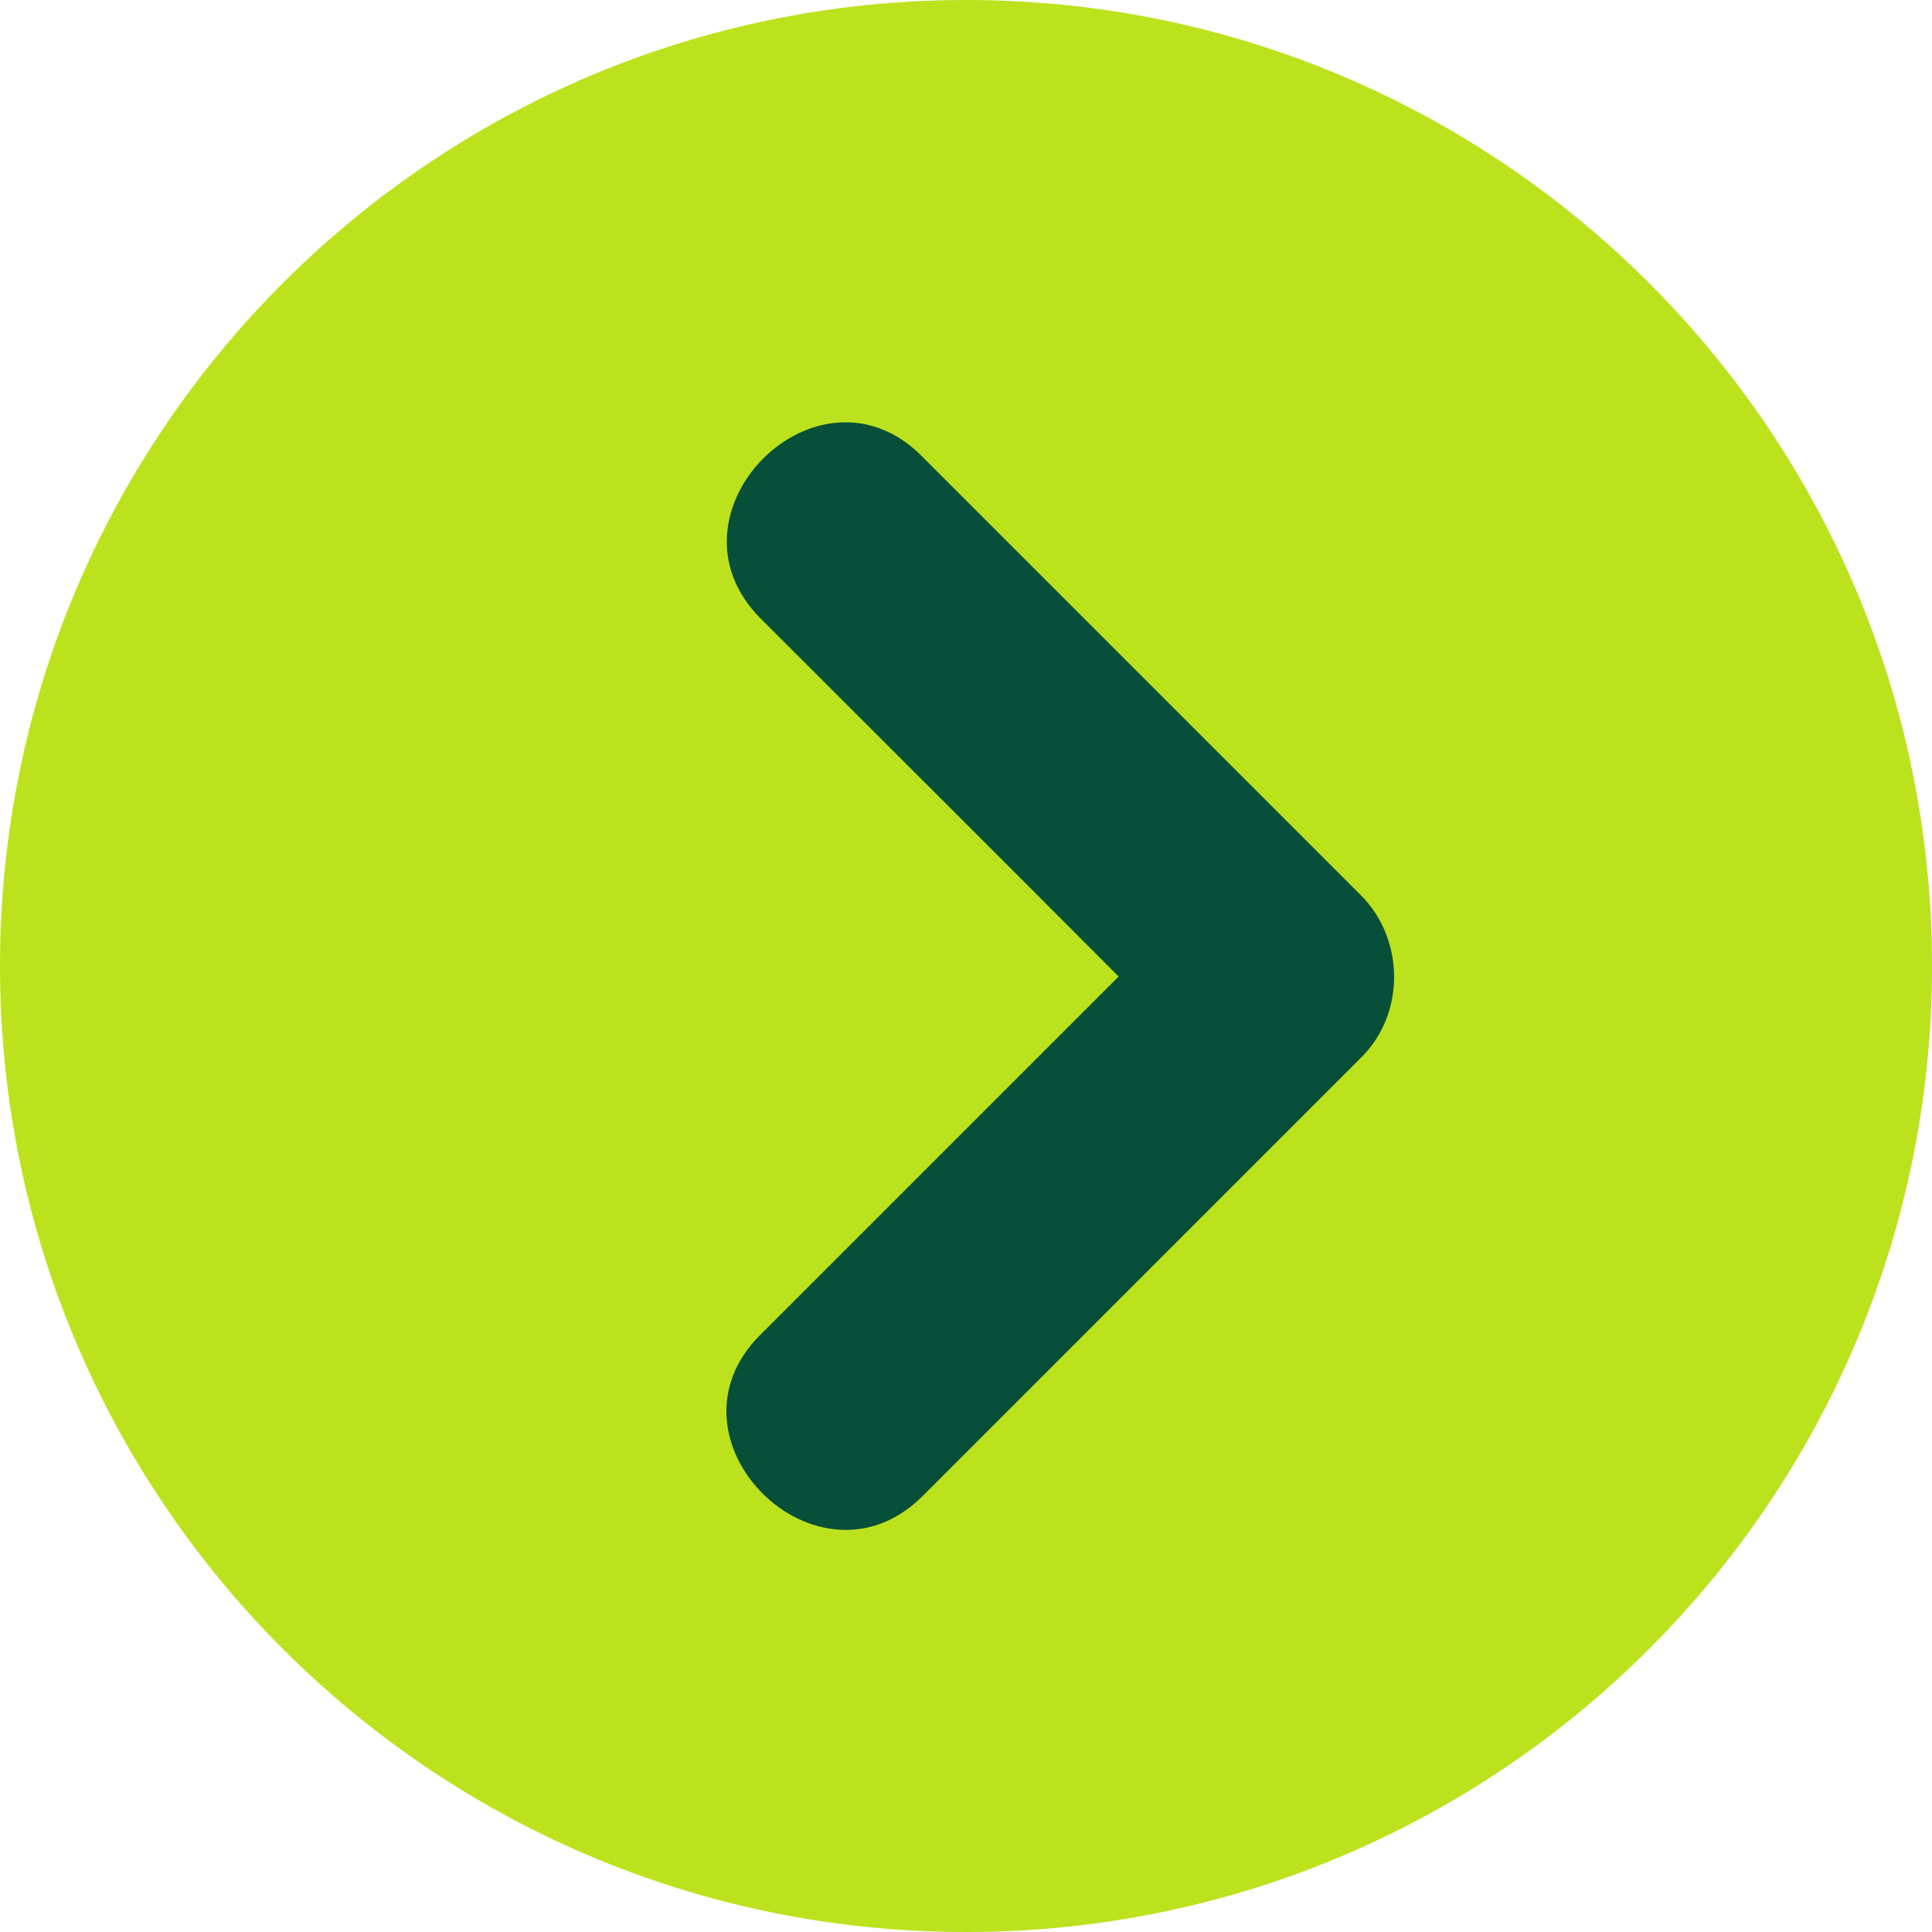
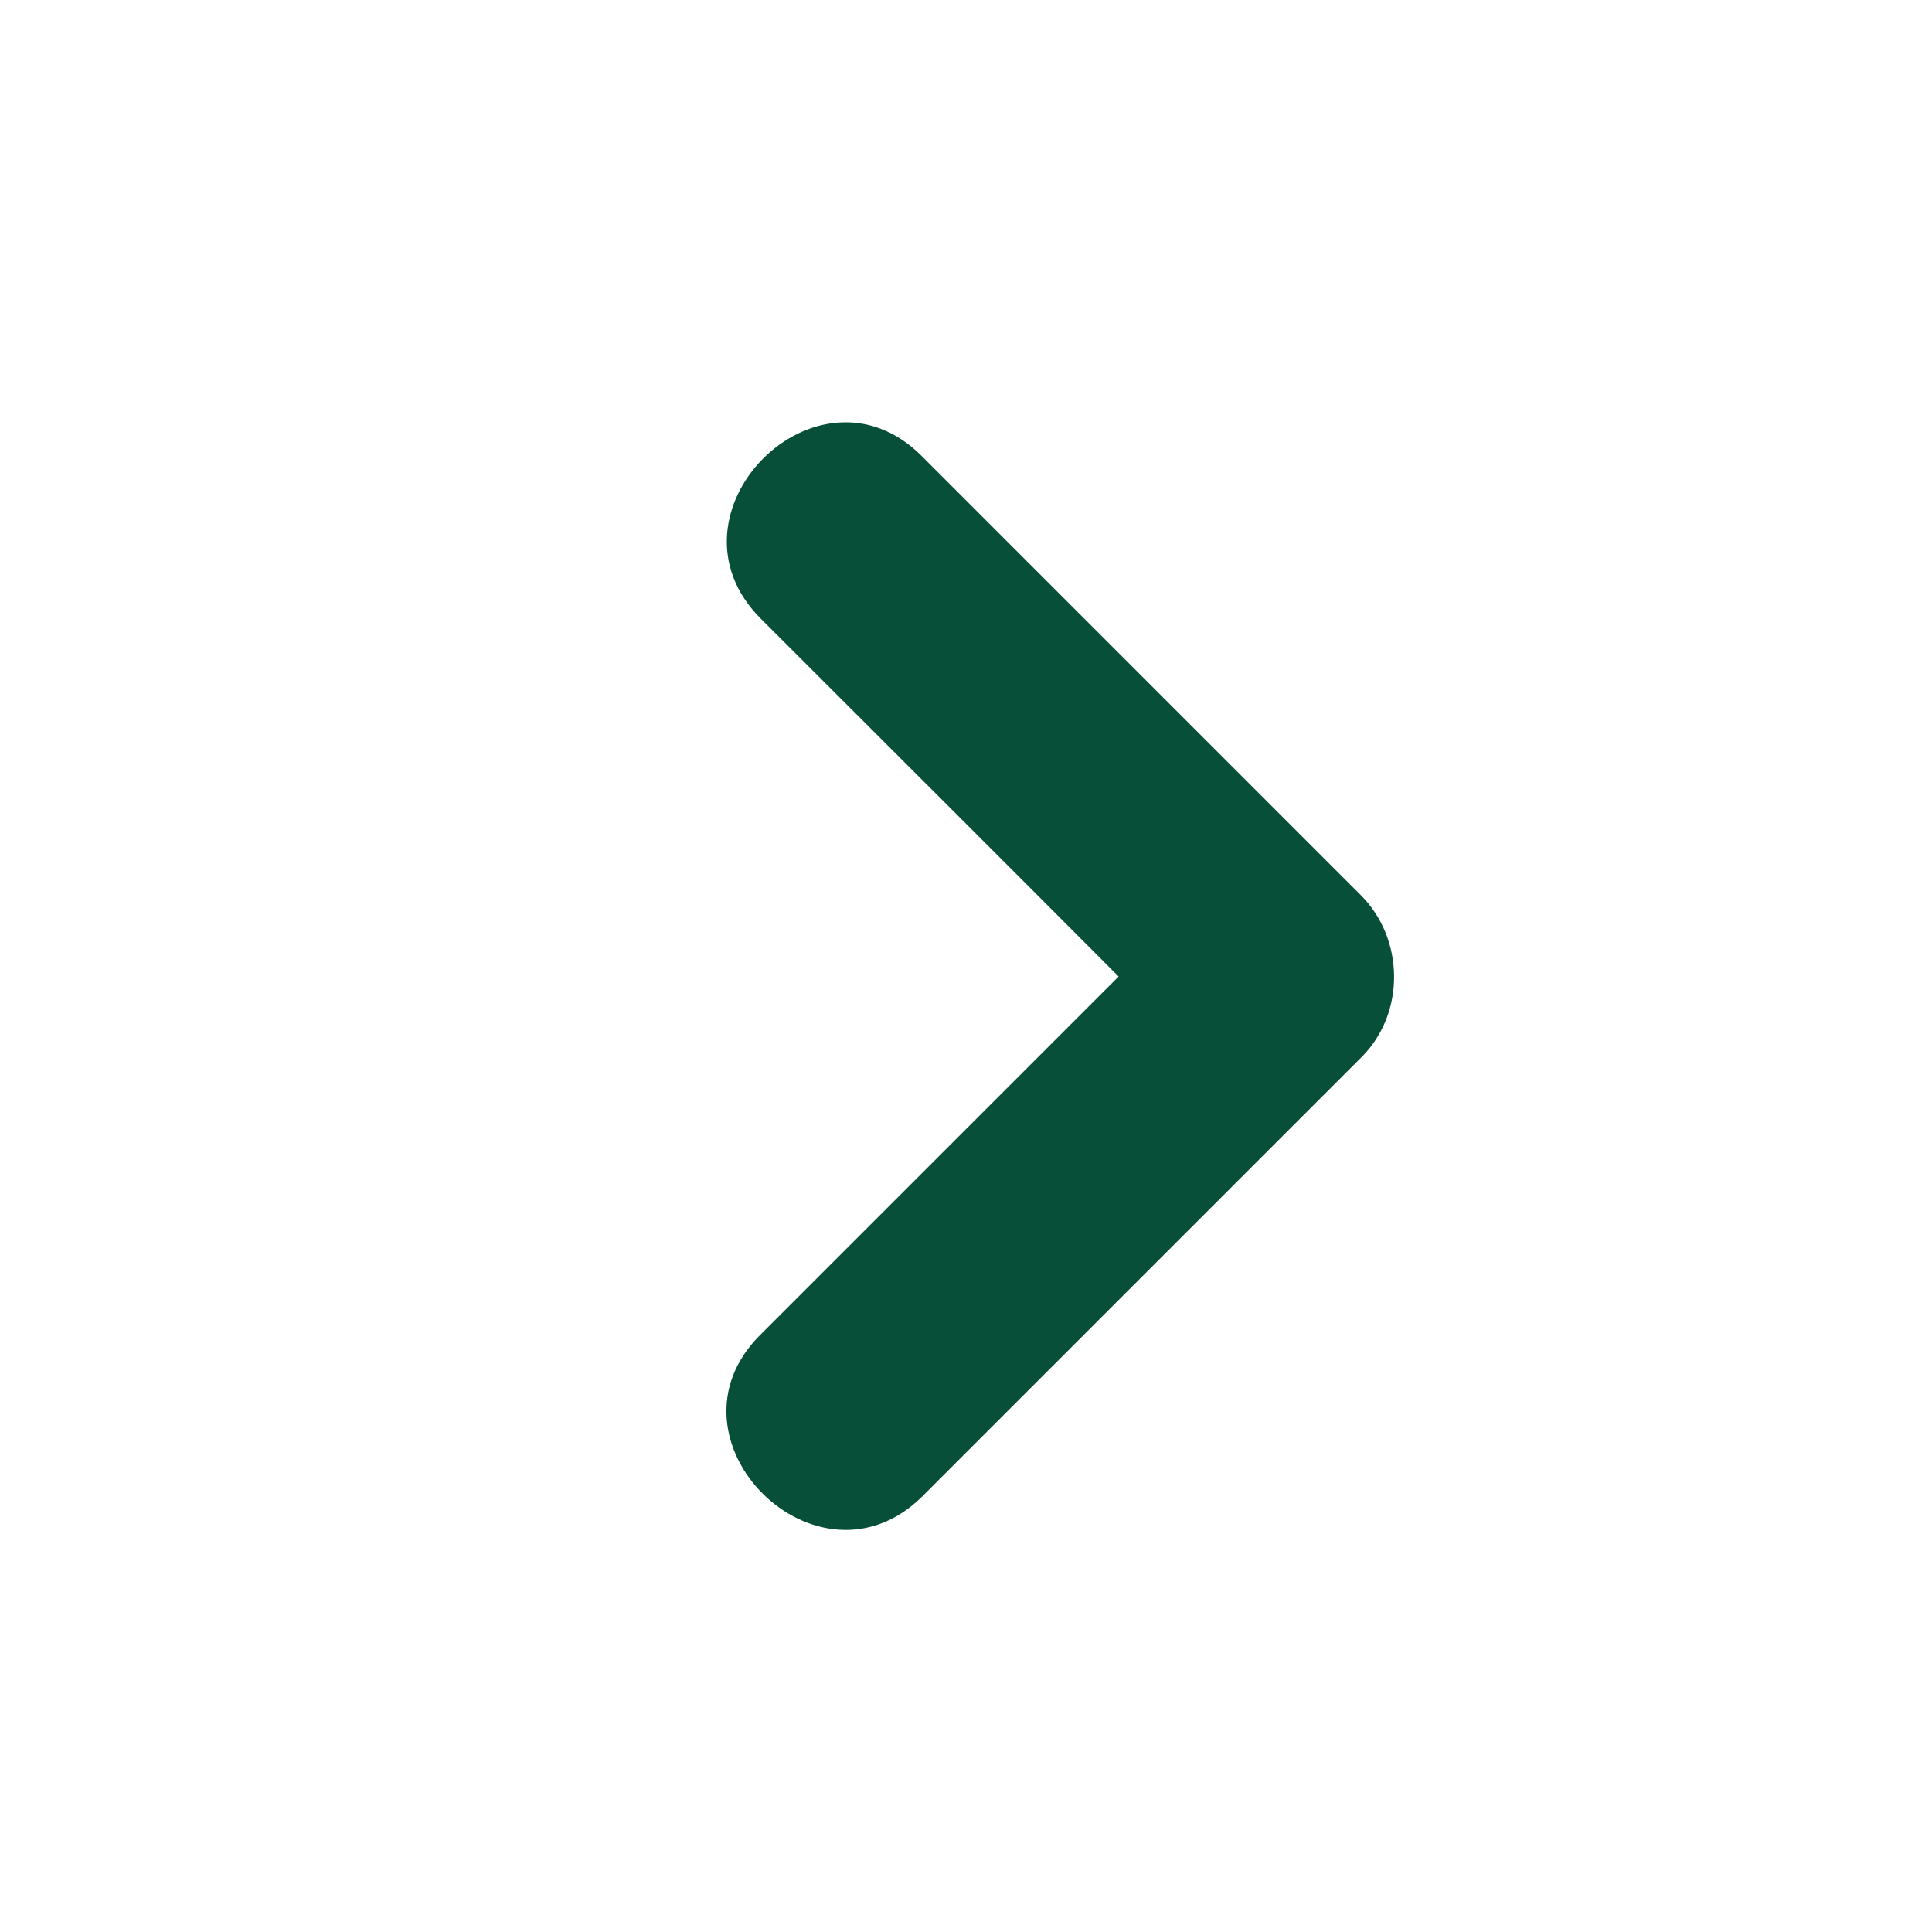
<svg xmlns="http://www.w3.org/2000/svg" enable-background="new 0 0 512 512" fill="#000000" height="496.2" preserveAspectRatio="xMidYMid meet" version="1" viewBox="7.9 7.9 496.2 496.2" width="496.2" zoomAndPan="magnify">
  <g id="change1_1">
-     <path d="m7.9 256c0-137 111.1-248.1 248.1-248.1s248.1 111.1 248.1 248.1-111.1 248.1-248.1 248.1-248.1-111.1-248.1-248.1z" fill="#bbe21d" />
-   </g>
+     </g>
  <g id="change2_1">
    <path d="m357.4 237.8l-112.8-112.8c-26.8-26.8-68.2 14.9-41.3 41.8 30.6 30.6 61.3 61.2 91.9 91.9l-92.1 92.1c-26.8 26.8 14.9 68.2 41.8 41.3l112.8-112.8c11.2-11.3 10.9-30.3-0.3-41.5" fill="#084f39" />
  </g>
</svg>